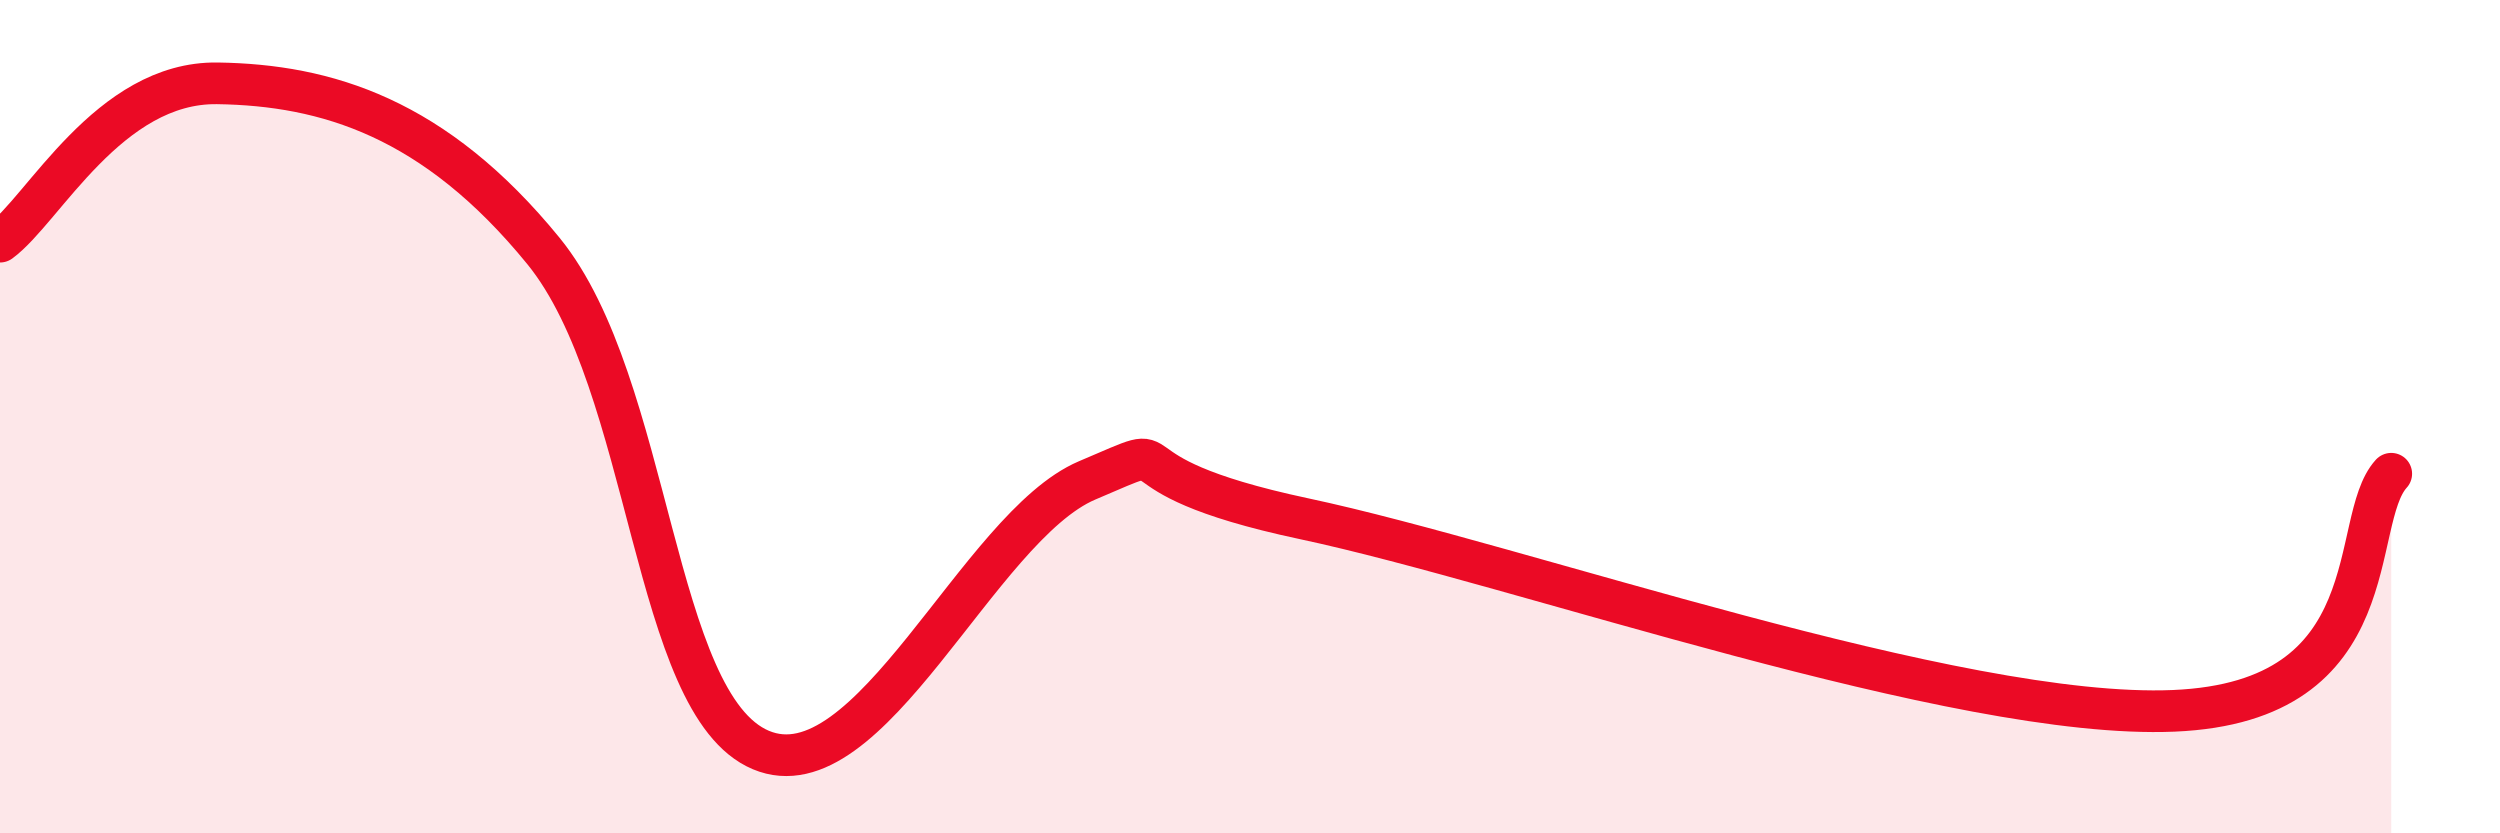
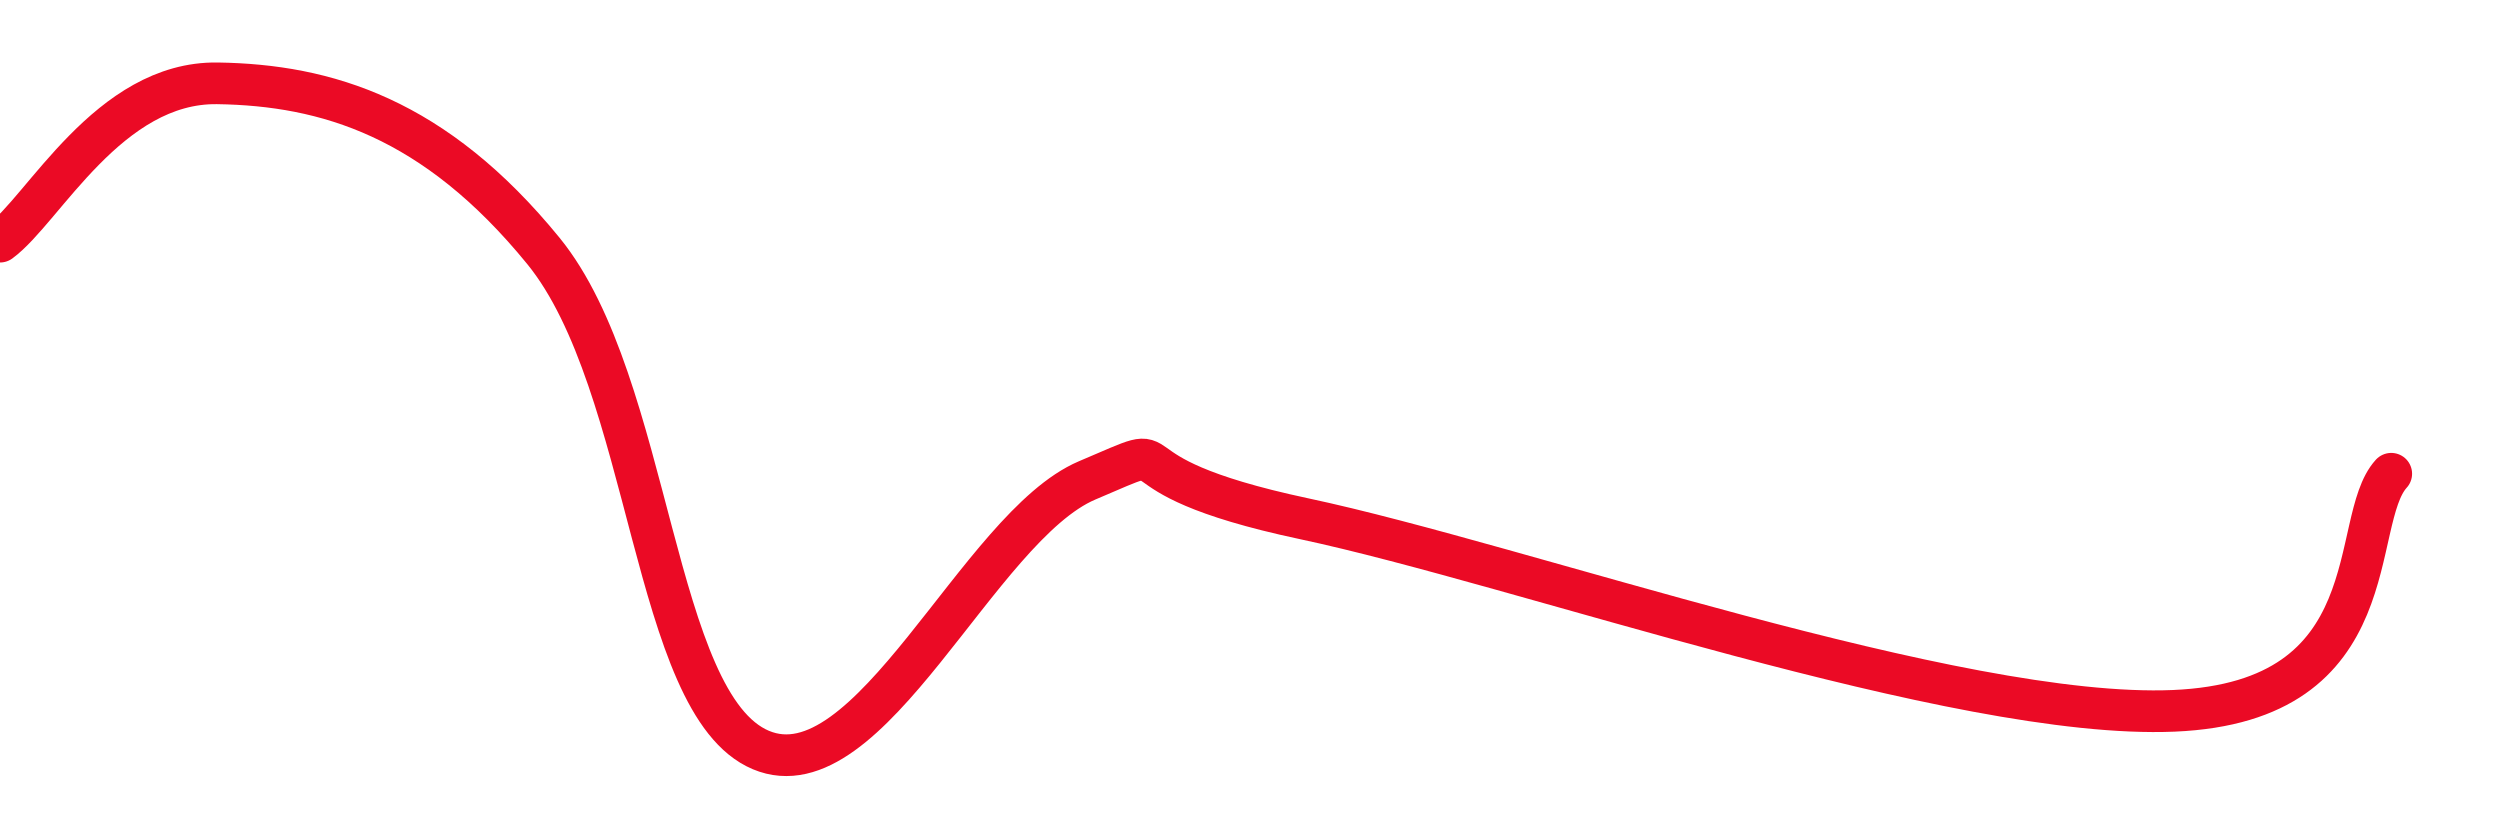
<svg xmlns="http://www.w3.org/2000/svg" width="60" height="20" viewBox="0 0 60 20">
-   <path d="M 0,5.8 C 1.04,5.04 2.61,1.96 5.22,2 C 7.83,2.04 10.43,2.82 13.04,6.02 C 15.65,9.22 15.65,16.9 18.26,18 C 20.87,19.1 23.48,12.64 26.09,11.53 C 28.7,10.42 26.08,11.34 31.3,12.45 C 36.52,13.56 46.95,17.28 52.17,17.06 C 57.39,16.84 56.35,12.51 57.39,11.37L57.39 20L0 20Z" fill="#EB0A25" opacity="0.1" stroke-linecap="round" stroke-linejoin="round" />
  <path d="M 0,5.8 C 1.04,5.04 2.61,1.96 5.22,2 C 7.83,2.04 10.43,2.82 13.04,6.02 C 15.65,9.22 15.65,16.9 18.26,18 C 20.87,19.1 23.48,12.64 26.09,11.53 C 28.7,10.42 26.08,11.34 31.3,12.45 C 36.52,13.56 46.95,17.28 52.17,17.06 C 57.39,16.84 56.35,12.51 57.39,11.37" stroke="#EB0A25" stroke-width="1" fill="none" stroke-linecap="round" stroke-linejoin="round" />
</svg>